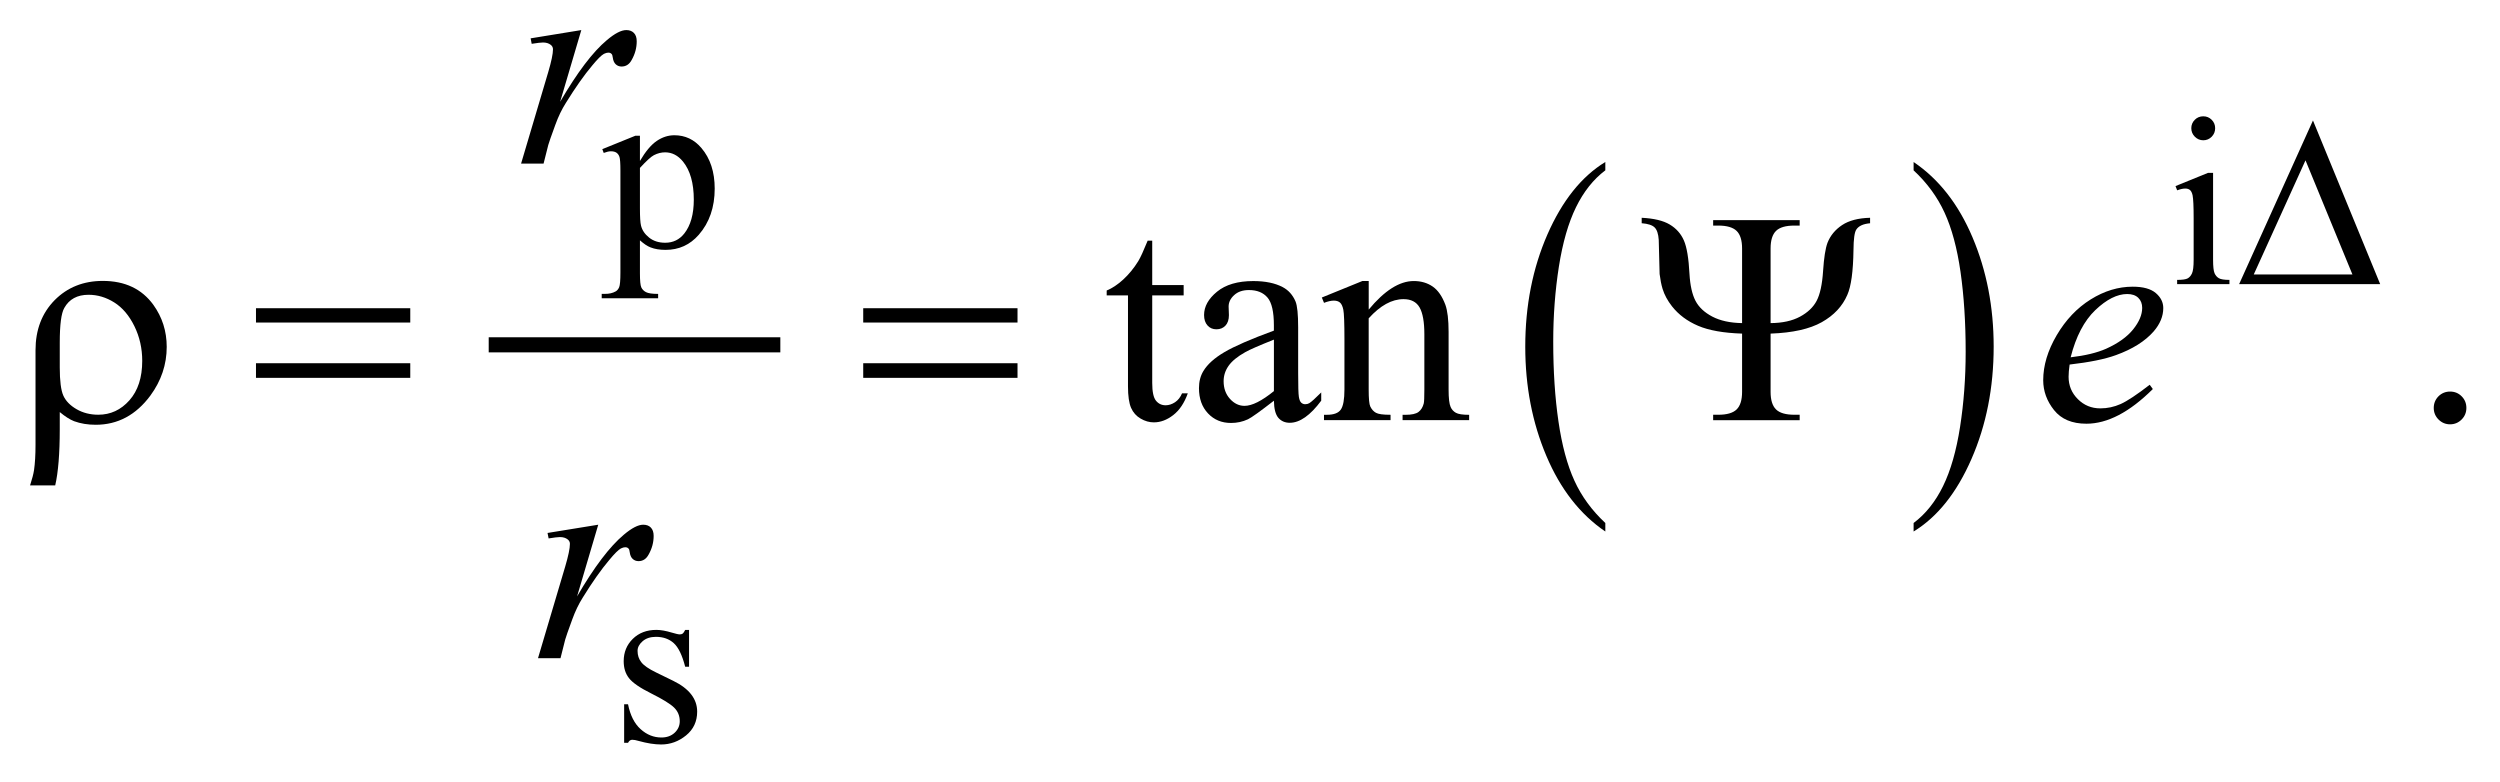
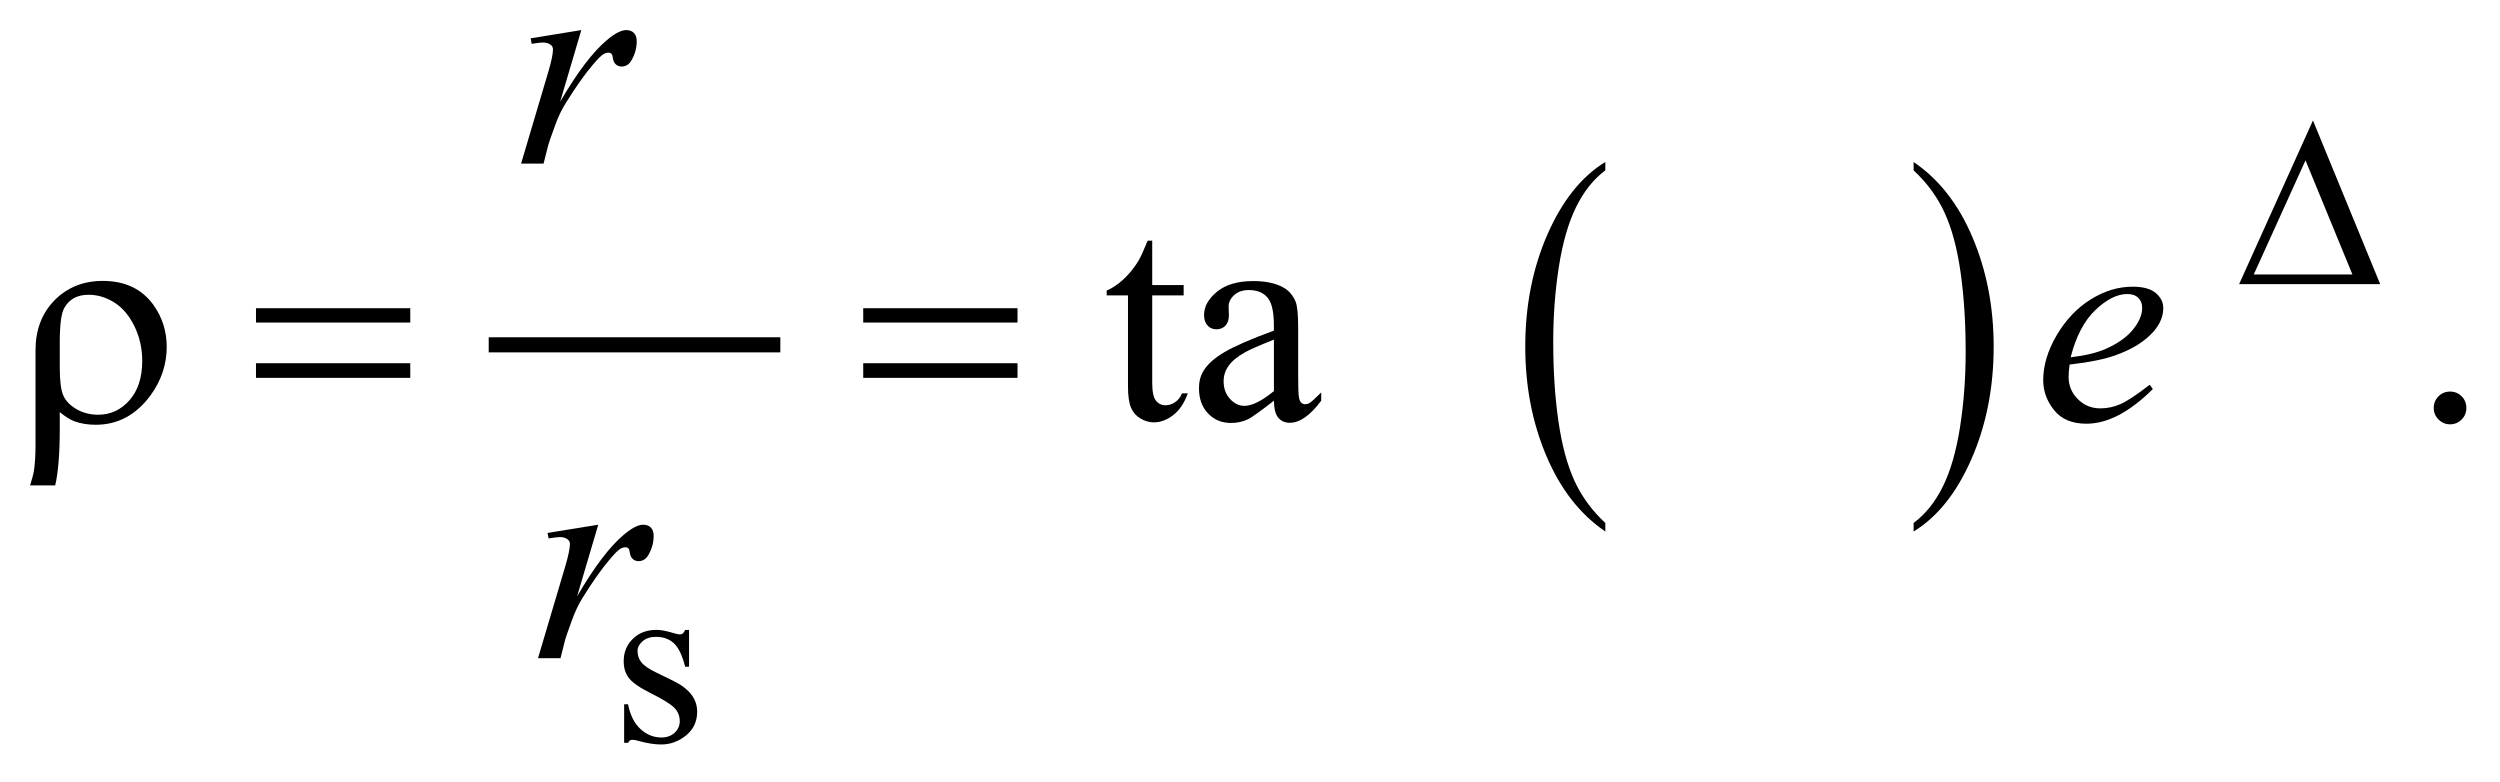
<svg xmlns="http://www.w3.org/2000/svg" stroke-dasharray="none" shape-rendering="auto" font-family="'Dialog'" text-rendering="auto" width="131" fill-opacity="1" color-interpolation="auto" color-rendering="auto" preserveAspectRatio="xMidYMid meet" font-size="12px" viewBox="0 0 131 41" fill="black" stroke="black" image-rendering="auto" stroke-miterlimit="10" stroke-linecap="square" stroke-linejoin="miter" font-style="normal" stroke-width="1" height="41" stroke-dashoffset="0" font-weight="normal" stroke-opacity="1">
  <defs id="genericDefs" />
  <g>
    <defs id="defs1">
      <clipPath clipPathUnits="userSpaceOnUse" id="clipPath1">
        <path d="M-1 -1 L82.004 -1 L82.004 24.752 L-1 24.752 L-1 -1 Z" />
      </clipPath>
      <clipPath clipPathUnits="userSpaceOnUse" id="clipPath2">
        <path d="M-0 -0 L-0 23.752 L81.004 23.752 L81.004 -0 Z" />
      </clipPath>
    </defs>
    <g stroke-width="0.502" transform="scale(1.576,1.576) translate(1,1)">
      <line y2="10.465" fill="none" x1="15.5" clip-path="url(#clipPath2)" x2="24.694" y1="10.465" />
    </g>
    <g stroke-width="0.502" transform="matrix(1.576,0,0,1.576,1.576,1.576)">
      <path d="M52.375 16.389 L52.375 16.672 C51.535 16.101 50.882 15.263 50.414 14.157 C49.946 13.053 49.713 11.843 49.713 10.529 C49.713 9.162 49.959 7.918 50.45 6.795 C50.942 5.672 51.584 4.869 52.375 4.386 L52.375 4.663 C51.979 4.962 51.654 5.371 51.4 5.89 C51.146 6.409 50.957 7.066 50.831 7.864 C50.706 8.661 50.643 9.493 50.643 10.358 C50.643 11.338 50.701 12.223 50.817 13.014 C50.932 13.805 51.109 14.461 51.347 14.982 C51.584 15.502 51.927 15.971 52.375 16.389 Z" stroke="none" clip-path="url(#clipPath2)" />
    </g>
    <g stroke-width="0.502" transform="matrix(1.576,0,0,1.576,1.576,1.576)">
      <path d="M62.625 4.664 L62.625 4.387 C63.464 4.954 64.118 5.79 64.585 6.895 C65.053 8 65.287 9.21 65.287 10.523 C65.287 11.89 65.041 13.135 64.549 14.26 C64.058 15.385 63.416 16.189 62.625 16.672 L62.625 16.389 C63.023 16.09 63.351 15.681 63.604 15.163 C63.858 14.644 64.046 13.987 64.17 13.192 C64.294 12.396 64.356 11.564 64.356 10.694 C64.356 9.718 64.298 8.834 64.185 8.041 C64.071 7.248 63.894 6.591 63.654 6.07 C63.416 5.55 63.073 5.081 62.625 4.664 Z" stroke="none" clip-path="url(#clipPath2)" />
    </g>
    <g stroke-width="0.502" transform="matrix(1.576,0,0,1.576,1.576,1.576)">
-       <path d="M19.026 3.959 L20.128 3.512 L20.277 3.512 L20.277 4.352 C20.462 4.036 20.648 3.814 20.834 3.687 C21.021 3.56 21.216 3.497 21.422 3.497 C21.781 3.497 22.081 3.638 22.321 3.921 C22.615 4.266 22.763 4.716 22.763 5.271 C22.763 5.891 22.586 6.404 22.231 6.809 C21.939 7.142 21.572 7.308 21.129 7.308 C20.936 7.308 20.769 7.281 20.629 7.225 C20.525 7.186 20.407 7.107 20.277 6.99 L20.277 8.085 C20.277 8.331 20.292 8.487 20.322 8.554 C20.352 8.62 20.404 8.674 20.478 8.713 C20.552 8.752 20.687 8.772 20.882 8.772 L20.882 8.917 L19.006 8.917 L19.006 8.771 L19.104 8.771 C19.248 8.773 19.37 8.746 19.472 8.688 C19.521 8.659 19.56 8.613 19.587 8.548 C19.614 8.484 19.628 8.321 19.628 8.06 L19.628 4.662 C19.628 4.429 19.617 4.281 19.597 4.219 C19.576 4.156 19.543 4.109 19.497 4.077 C19.451 4.046 19.389 4.03 19.311 4.03 C19.248 4.03 19.169 4.048 19.073 4.085 L19.026 3.959 ZM20.277 4.583 L20.277 5.925 C20.277 6.216 20.289 6.406 20.312 6.498 C20.348 6.649 20.437 6.783 20.58 6.898 C20.722 7.013 20.901 7.071 21.118 7.071 C21.378 7.071 21.589 6.969 21.751 6.765 C21.962 6.498 22.068 6.123 22.068 5.639 C22.068 5.09 21.948 4.667 21.708 4.371 C21.541 4.167 21.343 4.065 21.114 4.065 C20.989 4.065 20.865 4.096 20.742 4.159 C20.648 4.207 20.493 4.348 20.277 4.583 Z" stroke="none" clip-path="url(#clipPath2)" />
-     </g>
+       </g>
    <g stroke-width="0.502" transform="matrix(1.576,0,0,1.576,1.576,1.576)">
-       <path d="M72.582 4.747 L72.582 7.635 C72.582 7.86 72.599 8.01 72.631 8.084 C72.663 8.158 72.712 8.214 72.776 8.251 C72.84 8.288 72.957 8.306 73.126 8.306 L73.126 8.447 L71.387 8.447 L71.387 8.306 C71.562 8.306 71.679 8.289 71.739 8.255 C71.8 8.221 71.846 8.165 71.882 8.087 C71.918 8.008 71.936 7.858 71.936 7.636 L71.936 6.25 C71.936 5.86 71.924 5.608 71.901 5.493 C71.882 5.409 71.853 5.351 71.814 5.318 C71.775 5.285 71.722 5.269 71.654 5.269 C71.582 5.269 71.493 5.289 71.388 5.328 L71.333 5.187 L72.412 4.748 L72.582 4.748 ZM72.257 2.867 C72.366 2.867 72.459 2.906 72.536 2.983 C72.613 3.06 72.651 3.153 72.651 3.263 C72.651 3.373 72.613 3.467 72.536 3.546 C72.459 3.624 72.366 3.664 72.257 3.664 C72.148 3.664 72.054 3.624 71.976 3.546 C71.898 3.467 71.858 3.373 71.858 3.263 C71.858 3.153 71.897 3.06 71.974 2.983 C72.05 2.906 72.145 2.867 72.257 2.867 Z" stroke="none" clip-path="url(#clipPath2)" />
-     </g>
+       </g>
    <g stroke-width="0.502" transform="matrix(1.576,0,0,1.576,1.576,1.576)">
      <path d="M21.91 19.942 L21.91 21.167 L21.781 21.167 C21.682 20.782 21.555 20.521 21.4 20.382 C21.245 20.243 21.047 20.174 20.808 20.174 C20.625 20.174 20.478 20.223 20.366 20.32 C20.254 20.417 20.198 20.524 20.198 20.641 C20.198 20.787 20.24 20.913 20.323 21.018 C20.404 21.125 20.568 21.239 20.816 21.359 L21.387 21.638 C21.916 21.897 22.18 22.239 22.18 22.661 C22.18 22.988 22.056 23.252 21.81 23.452 C21.564 23.652 21.288 23.753 20.983 23.753 C20.764 23.753 20.514 23.713 20.233 23.635 C20.147 23.609 20.077 23.596 20.022 23.596 C19.962 23.596 19.915 23.63 19.881 23.698 L19.752 23.698 L19.752 22.415 L19.881 22.415 C19.954 22.781 20.093 23.058 20.299 23.243 C20.505 23.429 20.736 23.521 20.991 23.521 C21.171 23.521 21.318 23.468 21.431 23.363 C21.544 23.257 21.601 23.13 21.601 22.98 C21.601 22.799 21.538 22.648 21.412 22.525 C21.286 22.402 21.033 22.247 20.656 22.058 C20.278 21.87 20.031 21.7 19.913 21.547 C19.796 21.399 19.737 21.21 19.737 20.983 C19.737 20.687 19.838 20.44 20.04 20.241 C20.242 20.043 20.503 19.943 20.824 19.943 C20.965 19.943 21.136 19.973 21.336 20.033 C21.469 20.073 21.557 20.093 21.602 20.093 C21.644 20.093 21.676 20.083 21.7 20.065 C21.723 20.047 21.751 20.006 21.782 19.944 L21.91 19.944 Z" stroke="none" clip-path="url(#clipPath2)" />
    </g>
    <g stroke-width="0.502" transform="matrix(1.576,0,0,1.576,1.576,1.576)">
      <path d="M37.31 7.001 L37.31 8.478 L38.355 8.478 L38.355 8.821 L37.31 8.821 L37.31 11.734 C37.31 12.025 37.352 12.221 37.435 12.323 C37.518 12.425 37.625 12.475 37.755 12.475 C37.862 12.475 37.966 12.441 38.068 12.374 C38.169 12.307 38.247 12.208 38.302 12.077 L38.493 12.077 C38.379 12.397 38.218 12.639 38.009 12.801 C37.801 12.962 37.586 13.043 37.364 13.043 C37.214 13.043 37.068 13.002 36.925 12.918 C36.781 12.835 36.675 12.716 36.607 12.561 C36.539 12.406 36.504 12.165 36.504 11.842 L36.504 8.821 L35.796 8.821 L35.796 8.659 C35.975 8.587 36.158 8.465 36.346 8.294 C36.533 8.122 36.7 7.919 36.846 7.683 C36.921 7.559 37.025 7.331 37.159 7.001 L37.31 7.001 Z" stroke="none" clip-path="url(#clipPath2)" />
    </g>
    <g stroke-width="0.502" transform="matrix(1.576,0,0,1.576,1.576,1.576)">
      <path d="M41.356 12.323 C40.897 12.679 40.609 12.886 40.492 12.941 C40.316 13.023 40.129 13.063 39.93 13.063 C39.62 13.063 39.366 12.958 39.165 12.745 C38.964 12.532 38.864 12.253 38.864 11.906 C38.864 11.687 38.913 11.498 39.011 11.337 C39.144 11.115 39.376 10.905 39.707 10.71 C40.038 10.514 40.587 10.274 41.355 9.993 L41.355 9.816 C41.355 9.368 41.285 9.061 41.143 8.894 C41.001 8.727 40.795 8.644 40.525 8.644 C40.319 8.644 40.157 8.7 40.036 8.811 C39.912 8.922 39.85 9.05 39.85 9.193 L39.86 9.478 C39.86 9.628 39.821 9.745 39.745 9.826 C39.668 9.908 39.568 9.949 39.444 9.949 C39.323 9.949 39.225 9.907 39.149 9.822 C39.072 9.737 39.034 9.621 39.034 9.474 C39.034 9.193 39.177 8.934 39.464 8.699 C39.751 8.463 40.153 8.345 40.671 8.345 C41.068 8.345 41.394 8.412 41.648 8.546 C41.84 8.648 41.982 8.806 42.074 9.022 C42.133 9.163 42.162 9.45 42.162 9.885 L42.162 11.41 C42.162 11.838 42.17 12.1 42.186 12.197 C42.202 12.294 42.229 12.358 42.266 12.39 C42.304 12.423 42.347 12.44 42.396 12.44 C42.448 12.44 42.494 12.428 42.533 12.405 C42.601 12.363 42.733 12.244 42.929 12.048 L42.929 12.322 C42.565 12.812 42.216 13.057 41.884 13.057 C41.724 13.057 41.597 13.001 41.502 12.891 C41.409 12.781 41.36 12.591 41.356 12.323 ZM41.356 12.004 L41.356 10.292 C40.865 10.488 40.546 10.627 40.403 10.709 C40.146 10.853 39.962 11.003 39.851 11.16 C39.74 11.316 39.684 11.488 39.684 11.675 C39.684 11.91 39.754 12.106 39.894 12.261 C40.034 12.416 40.195 12.494 40.377 12.494 C40.626 12.495 40.953 12.331 41.356 12.004 Z" stroke="none" clip-path="url(#clipPath2)" />
    </g>
    <g stroke-width="0.502" transform="matrix(1.576,0,0,1.576,1.576,1.576)">
-       <path d="M44.506 9.296 C45.03 8.662 45.53 8.344 46.006 8.344 C46.25 8.344 46.46 8.406 46.636 8.528 C46.812 8.65 46.952 8.853 47.057 9.134 C47.128 9.33 47.164 9.631 47.164 10.036 L47.164 11.954 C47.164 12.239 47.186 12.432 47.232 12.533 C47.267 12.615 47.326 12.679 47.405 12.724 C47.485 12.77 47.633 12.792 47.847 12.792 L47.847 12.969 L45.634 12.969 L45.634 12.792 L45.727 12.792 C45.935 12.792 46.081 12.761 46.165 12.696 C46.248 12.633 46.306 12.539 46.338 12.414 C46.351 12.365 46.358 12.212 46.358 11.953 L46.358 10.114 C46.358 9.705 46.305 9.408 46.2 9.223 C46.094 9.038 45.916 8.946 45.665 8.946 C45.277 8.946 44.892 9.158 44.507 9.584 L44.507 11.953 C44.507 12.258 44.525 12.445 44.561 12.517 C44.607 12.612 44.669 12.681 44.749 12.725 C44.828 12.77 44.99 12.791 45.234 12.791 L45.234 12.968 L43.021 12.968 L43.021 12.791 L43.119 12.791 C43.348 12.791 43.501 12.733 43.581 12.617 C43.661 12.501 43.701 12.279 43.701 11.952 L43.701 10.285 C43.701 9.745 43.688 9.416 43.664 9.299 C43.64 9.182 43.602 9.101 43.552 9.059 C43.502 9.017 43.434 8.995 43.349 8.995 C43.258 8.995 43.149 9.02 43.022 9.069 L42.949 8.892 L44.298 8.343 L44.508 8.343 L44.508 9.296 Z" stroke="none" clip-path="url(#clipPath2)" />
-     </g>
+       </g>
    <g stroke-width="0.502" transform="matrix(1.576,0,0,1.576,1.576,1.576)">
      <path d="M80.462 12.019 C80.615 12.019 80.743 12.072 80.848 12.178 C80.953 12.284 81.004 12.412 81.004 12.563 C81.004 12.714 80.951 12.842 80.846 12.948 C80.74 13.054 80.612 13.108 80.462 13.108 C80.312 13.108 80.184 13.054 80.078 12.948 C79.973 12.843 79.919 12.714 79.919 12.563 C79.919 12.41 79.973 12.281 80.078 12.175 C80.184 12.071 80.312 12.019 80.462 12.019 Z" stroke="none" clip-path="url(#clipPath2)" />
    </g>
    <g stroke-width="0.502" transform="matrix(1.576,0,0,1.576,1.576,1.576)">
      <path d="M16.643 0.275 L18.328 0 L17.624 2.384 C18.194 1.406 18.712 0.723 19.178 0.334 C19.442 0.111 19.657 0 19.823 0 C19.93 0 20.015 0.032 20.077 0.096 C20.139 0.159 20.17 0.252 20.17 0.373 C20.17 0.589 20.115 0.795 20.004 0.991 C19.926 1.138 19.814 1.212 19.667 1.212 C19.592 1.212 19.528 1.188 19.474 1.139 C19.42 1.09 19.387 1.014 19.374 0.913 C19.367 0.85 19.353 0.809 19.33 0.79 C19.304 0.764 19.273 0.751 19.237 0.751 C19.181 0.751 19.13 0.764 19.081 0.79 C18.996 0.836 18.868 0.963 18.695 1.173 C18.424 1.493 18.132 1.909 17.816 2.419 C17.679 2.635 17.562 2.878 17.464 3.15 C17.327 3.523 17.249 3.747 17.229 3.822 L17.073 4.44 L16.325 4.44 L17.229 1.394 C17.333 1.041 17.386 0.789 17.386 0.639 C17.386 0.58 17.362 0.531 17.313 0.492 C17.248 0.44 17.161 0.413 17.054 0.413 C16.986 0.413 16.86 0.428 16.678 0.457 L16.643 0.275 Z" stroke="none" clip-path="url(#clipPath2)" />
    </g>
    <g stroke-width="0.502" transform="matrix(1.576,0,0,1.576,1.576,1.576)">
      <path d="M67.812 11.121 C67.789 11.285 67.778 11.421 67.778 11.528 C67.778 11.819 67.881 12.067 68.086 12.271 C68.291 12.476 68.54 12.578 68.833 12.578 C69.068 12.578 69.293 12.53 69.51 12.433 C69.727 12.336 70.048 12.123 70.475 11.793 L70.579 11.935 C69.807 12.704 69.07 13.088 68.37 13.088 C67.894 13.088 67.536 12.938 67.295 12.636 C67.055 12.335 66.934 12.004 66.934 11.641 C66.934 11.154 67.084 10.655 67.383 10.145 C67.683 9.635 68.06 9.238 68.512 8.956 C68.965 8.673 69.431 8.532 69.909 8.532 C70.255 8.532 70.51 8.602 70.677 8.743 C70.843 8.884 70.926 9.051 70.926 9.243 C70.926 9.514 70.819 9.774 70.604 10.022 C70.32 10.346 69.903 10.608 69.353 10.807 C68.986 10.941 68.473 11.045 67.812 11.121 ZM67.846 10.88 C68.327 10.824 68.72 10.73 69.024 10.596 C69.424 10.416 69.724 10.201 69.925 9.951 C70.125 9.701 70.225 9.463 70.225 9.237 C70.225 9.099 70.182 8.988 70.096 8.903 C70.009 8.818 69.886 8.776 69.727 8.776 C69.395 8.776 69.042 8.954 68.669 9.308 C68.296 9.664 68.022 10.188 67.846 10.88 Z" stroke="none" clip-path="url(#clipPath2)" />
    </g>
    <g stroke-width="0.502" transform="matrix(1.576,0,0,1.576,1.576,1.576)">
      <path d="M17.205 16.72 L18.891 16.446 L18.187 18.83 C18.757 17.851 19.275 17.169 19.741 16.779 C20.005 16.556 20.22 16.446 20.386 16.446 C20.493 16.446 20.578 16.477 20.64 16.541 C20.702 16.605 20.733 16.697 20.733 16.818 C20.733 17.034 20.678 17.24 20.567 17.436 C20.489 17.583 20.377 17.657 20.23 17.657 C20.155 17.657 20.091 17.633 20.037 17.584 C19.983 17.535 19.95 17.46 19.937 17.358 C19.931 17.295 19.916 17.254 19.893 17.235 C19.867 17.209 19.836 17.196 19.8 17.196 C19.744 17.196 19.693 17.209 19.644 17.235 C19.559 17.281 19.431 17.409 19.258 17.618 C18.987 17.938 18.695 18.353 18.379 18.864 C18.242 19.08 18.125 19.323 18.027 19.594 C17.89 19.967 17.812 20.191 17.792 20.266 L17.636 20.884 L16.888 20.884 L17.792 17.838 C17.896 17.484 17.949 17.234 17.949 17.082 C17.949 17.023 17.925 16.975 17.876 16.936 C17.811 16.883 17.724 16.857 17.617 16.857 C17.549 16.857 17.423 16.872 17.241 16.902 L17.205 16.72 Z" stroke="none" clip-path="url(#clipPath2)" />
    </g>
    <g stroke-width="0.502" transform="matrix(1.576,0,0,1.576,1.576,1.576)">
      <path d="M78.138 8.447 L73.448 8.447 L75.903 3.005 L78.138 8.447 ZM77.215 8.125 L75.655 4.331 L73.935 8.125 L77.215 8.125 Z" stroke="none" clip-path="url(#clipPath2)" />
    </g>
    <g stroke-width="0.502" transform="matrix(1.576,0,0,1.576,1.576,1.576)">
      <path d="M0.987 12.701 L0.987 13.274 C0.987 14.082 0.936 14.704 0.836 15.138 L0 15.138 C0.068 14.929 0.112 14.759 0.132 14.628 C0.164 14.405 0.181 14.126 0.181 13.789 L0.181 10.644 C0.181 9.967 0.392 9.413 0.816 8.981 C1.239 8.554 1.773 8.34 2.418 8.34 C3.154 8.34 3.714 8.605 4.099 9.135 C4.395 9.547 4.543 10.012 4.543 10.533 C4.543 11.118 4.362 11.658 4.001 12.151 C3.522 12.798 2.916 13.123 2.183 13.123 C1.919 13.123 1.68 13.084 1.465 13.005 C1.322 12.949 1.163 12.847 0.987 12.701 ZM0.987 11.219 C0.987 11.667 1.027 11.979 1.107 12.156 C1.187 12.333 1.333 12.482 1.545 12.605 C1.756 12.727 1.998 12.789 2.268 12.789 C2.675 12.789 3.02 12.629 3.304 12.309 C3.587 11.989 3.729 11.552 3.729 10.999 C3.729 10.584 3.642 10.198 3.468 9.844 C3.294 9.49 3.07 9.226 2.799 9.056 C2.528 8.886 2.244 8.801 1.944 8.801 C1.569 8.801 1.301 8.947 1.138 9.238 C1.037 9.411 0.987 9.795 0.987 10.39 L0.987 11.219 Z" stroke="none" clip-path="url(#clipPath2)" />
    </g>
    <g stroke-width="0.502" transform="matrix(1.576,0,0,1.576,1.576,1.576)">
      <path d="M7.511 9.248 L12.641 9.248 L12.641 9.724 L7.511 9.724 L7.511 9.248 ZM7.511 11.077 L12.641 11.077 L12.641 11.563 L7.511 11.563 L7.511 11.077 Z" stroke="none" clip-path="url(#clipPath2)" />
    </g>
    <g stroke-width="0.502" transform="matrix(1.576,0,0,1.576,1.576,1.576)">
      <path d="M27.701 9.248 L32.831 9.248 L32.831 9.724 L27.701 9.724 L27.701 9.248 ZM27.701 11.077 L32.831 11.077 L32.831 11.563 L27.701 11.563 L27.701 11.077 Z" stroke="none" clip-path="url(#clipPath2)" />
    </g>
    <g stroke-width="0.502" transform="matrix(1.576,0,0,1.576,1.576,1.576)">
-       <path d="M57.871 9.743 C58.262 9.74 58.587 9.669 58.846 9.53 C59.104 9.391 59.29 9.214 59.402 9 C59.514 8.786 59.586 8.458 59.615 8.014 C59.644 7.571 59.693 7.258 59.761 7.075 C59.856 6.833 60.018 6.636 60.247 6.484 C60.476 6.332 60.787 6.251 61.178 6.241 L61.178 6.423 C60.949 6.443 60.797 6.513 60.719 6.634 C60.66 6.722 60.629 6.947 60.626 7.311 C60.616 8.024 60.548 8.522 60.42 8.807 C60.258 9.183 59.975 9.485 59.572 9.712 C59.169 9.939 58.602 10.066 57.87 10.092 L57.87 12.03 C57.87 12.301 57.931 12.496 58.051 12.613 C58.171 12.731 58.375 12.79 58.661 12.79 L58.837 12.79 L58.837 12.972 L55.96 12.972 L55.96 12.79 L56.131 12.79 C56.417 12.79 56.621 12.731 56.741 12.613 C56.861 12.496 56.922 12.301 56.922 12.03 L56.922 10.092 C56.307 10.072 55.818 9.986 55.459 9.832 C55.099 9.678 54.81 9.462 54.592 9.185 C54.446 8.998 54.341 8.806 54.279 8.606 C54.236 8.465 54.204 8.3 54.18 8.11 L54.151 6.977 C54.138 6.777 54.092 6.639 54.014 6.562 C53.936 6.485 53.793 6.438 53.584 6.422 L53.584 6.241 C53.988 6.261 54.298 6.335 54.515 6.464 C54.732 6.593 54.889 6.77 54.987 6.994 C55.085 7.218 55.146 7.588 55.173 8.105 C55.195 8.491 55.263 8.79 55.373 9.002 C55.484 9.215 55.671 9.39 55.933 9.527 C56.196 9.664 56.525 9.736 56.922 9.743 L56.922 7.261 C56.922 6.99 56.861 6.795 56.741 6.678 C56.621 6.561 56.417 6.5 56.131 6.5 L55.96 6.5 L55.96 6.319 L58.837 6.319 L58.837 6.5 L58.661 6.5 C58.375 6.5 58.171 6.559 58.051 6.677 C57.931 6.795 57.87 6.99 57.87 7.26 L57.87 9.743 Z" stroke="none" clip-path="url(#clipPath2)" />
-     </g>
+       </g>
  </g>
</svg>